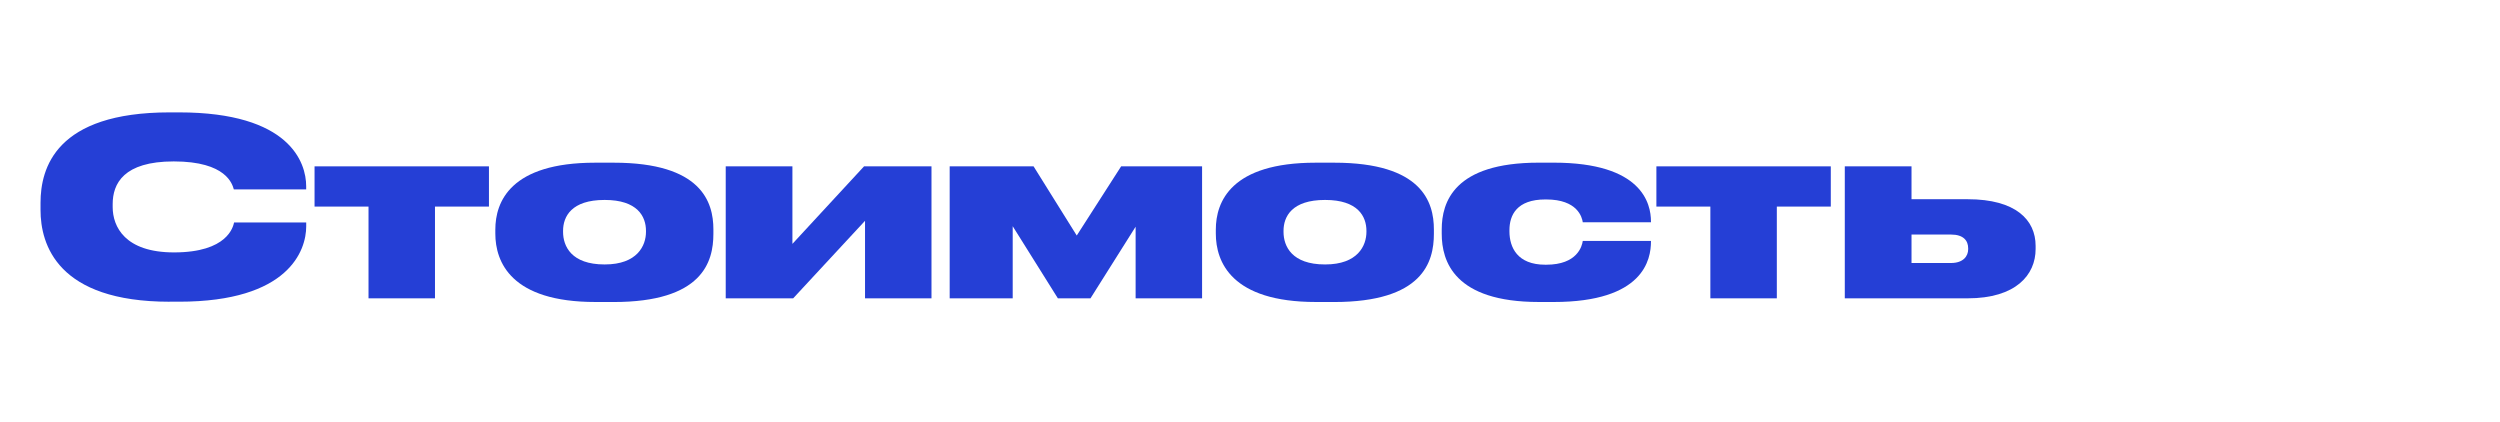
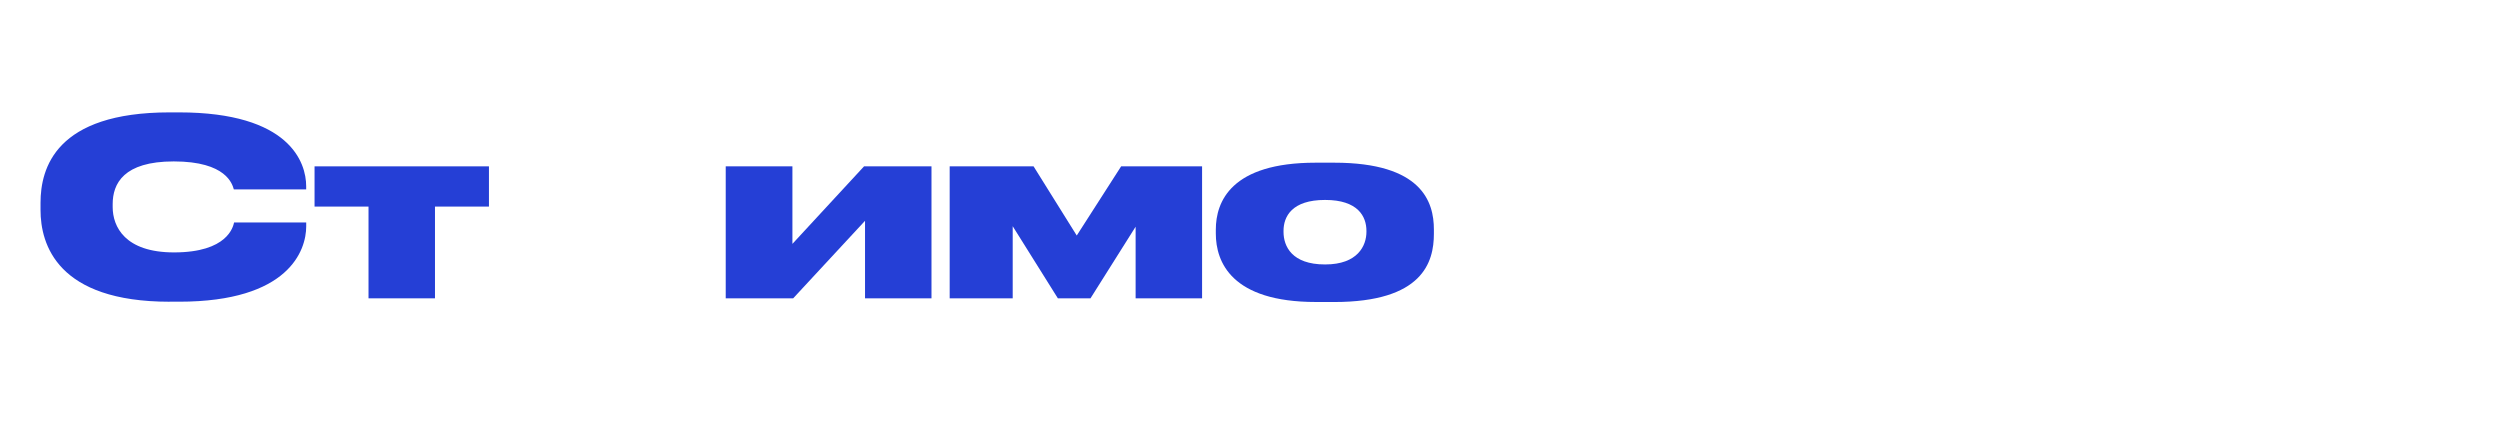
<svg xmlns="http://www.w3.org/2000/svg" id="Layer_1" x="0px" y="0px" viewBox="0 0 764.34 129.01" style="enable-background:new 0 0 764.34 129.01;" xml:space="preserve">
  <style type="text/css"> .st0{fill:none;} .st1{enable-background:new ;} .st2{fill:#253FD6;} </style>
  <rect x="10.67" y="35.41" class="st0" width="1342.05" height="80.06" />
  <g class="st1">
    <path class="st2" d="M51.84,92.25c-34.27,0-39.45-17.47-39.45-28.05v-2.17c0-10.65,4.65-27.67,39.45-27.67h2.92 c33.9,0,38.85,15.37,38.85,22.57v0.97H71.49c-0.45-1.5-2.18-8.55-18.37-8.55c-15.37,0-18.67,6.83-18.67,13.05v0.9 c0,6,3.75,13.87,18.75,13.87c16.42,0,18.07-7.88,18.37-9.15h22.05v1.2c0,7.27-5.25,23.02-38.85,23.02H51.84z" />
    <path class="st2" d="M112.67,63.16h-16.5v-12.3h53.32v12.3h-16.5v28.05h-20.32V63.16z" />
-     <path class="st2" d="M182.04,92.33c-25.8,0-30.6-12.22-30.6-20.92v-1.2c0-8.55,4.65-20.47,30.52-20.47h5.7 c26.77,0,30.45,12,30.45,20.4v1.35c0,8.62-3.38,20.85-30.52,20.85H182.04z M184.82,61.13c-10.05,0-12.67,5.03-12.67,9.45v0.3 c0,4.42,2.55,9.97,12.67,9.97h0.08c9.97,0,12.6-5.77,12.6-9.97v-0.3c0-4.42-2.62-9.45-12.6-9.45H184.82z" />
    <path class="st2" d="M221.87,50.86h20.4v23.7l21.9-23.7h20.62v40.35h-20.32v-23.7l-21.97,23.7h-20.62V50.86z" />
    <path class="st2" d="M309.62,69.16v22.05h-19.27V50.86h25.65l13.2,21.15l13.57-21.15h24.75v40.35h-20.32v-21.9l-13.8,21.9h-9.97 L309.62,69.16z" />
    <path class="st2" d="M402.32,92.33c-25.8,0-30.6-12.22-30.6-20.92v-1.2c0-8.55,4.65-20.47,30.52-20.47h5.7 c26.77,0,30.45,12,30.45,20.4v1.35c0,8.62-3.38,20.85-30.52,20.85H402.32z M405.09,61.13c-10.05,0-12.67,5.03-12.67,9.45v0.3 c0,4.42,2.55,9.97,12.67,9.97h0.08c9.97,0,12.6-5.77,12.6-9.97v-0.3c0-4.42-2.62-9.45-12.6-9.45H405.09z" />
-     <path class="st2" d="M470.49,92.33c-25.87,0-29.7-12.45-29.7-20.85v-1.35c0-8.32,3.75-20.4,29.62-20.4h4.65 c26.92,0,29.7,12.45,29.7,18v0.22h-20.85c-0.22-1.5-1.58-6.97-11.17-6.97h-0.3c-8.7,0-10.95,4.8-10.95,9.37v0.38 c0,4.88,2.4,10.2,10.95,10.2h0.3c9.53,0,10.95-5.7,11.17-7.27h20.85v0.15c0,5.47-2.17,18.52-29.77,18.52H470.49z" />
-     <path class="st2" d="M522.92,63.16h-16.5v-12.3h53.32v12.3h-16.5v28.05h-20.32V63.16z" />
-     <path class="st2" d="M564.02,50.86h20.4v10.05h17.17c14.77,0,20.77,6.38,20.77,14.25v0.98c0,7.88-6,15.07-20.77,15.07h-37.57V50.86 z M596.49,80.41c3.83,0,5.25-2.17,5.25-4.2v-0.3c0-2.32-1.42-4.2-5.25-4.2h-12.07v8.7H596.49z" />
  </g>
</svg>